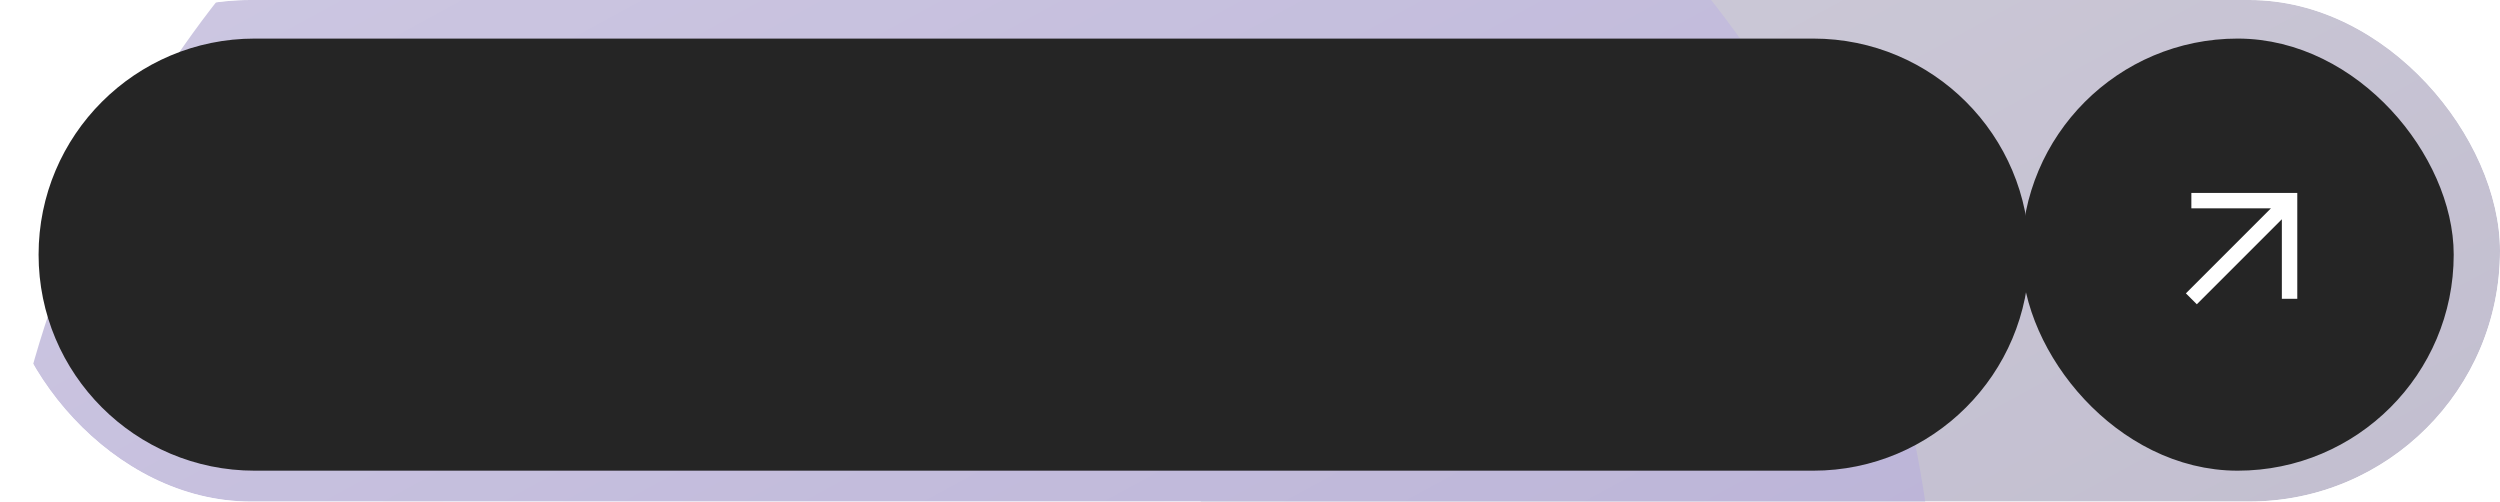
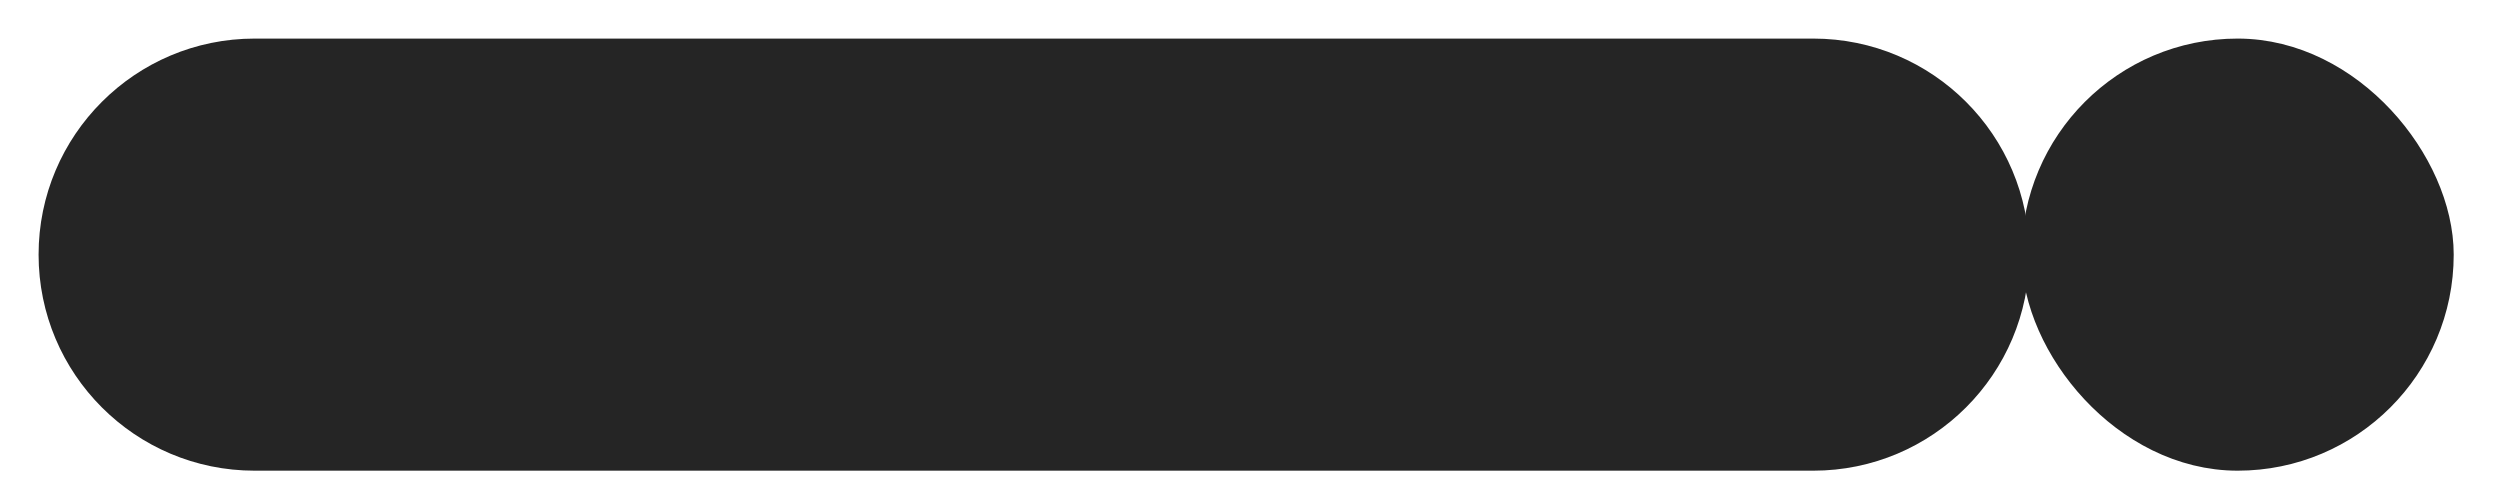
<svg xmlns="http://www.w3.org/2000/svg" width="324" height="65" viewBox="0 0 324 65" fill="none">
  <g clip-path="url(#clip0_3310_5806)">
    <g filter="url(#filter0_f_3310_5806)">
-       <ellipse cx="273" cy="113.5" rx="126" ry="133.5" fill="#B1ACC2" />
-     </g>
+       </g>
    <g filter="url(#filter1_f_3310_5806)">
      <ellipse cx="125" cy="85.5" rx="126" ry="133.5" fill="#A69CCB" />
    </g>
-     <rect data-figma-bg-blur-radius="20" width="357" height="65" rx="32.5" fill="url(#paint0_linear_3310_5806)" />
  </g>
  <path d="M5 33C5 17.536 17.536 5 33 5H235C250.464 5 263 17.536 263 33V33C263 48.464 250.464 61 235 61H33C17.536 61 5 48.464 5 33V33Z" fill="#252525" />
  <rect x="265" y="8" width="50" height="50" rx="25" fill="#252525" stroke="#252525" stroke-width="6" />
-   <path d="M297.728 38.727H295.728V28.415L284.707 39.435L283.293 38.02L294.313 27H284V25H297.728V38.727Z" fill="white" />
  <defs>
    <filter id="filter0_f_3310_5806" x="78.135" y="-88.865" width="389.73" height="404.73" filterUnits="userSpaceOnUse" color-interpolation-filters="sRGB">
      <feFlood flood-opacity="0" result="BackgroundImageFix" />
      <feBlend mode="normal" in="SourceGraphic" in2="BackgroundImageFix" result="shape" />
      <feGaussianBlur stdDeviation="34.432" result="effect1_foregroundBlur_3310_5806" />
    </filter>
    <filter id="filter1_f_3310_5806" x="-69.865" y="-116.865" width="389.73" height="404.73" filterUnits="userSpaceOnUse" color-interpolation-filters="sRGB">
      <feFlood flood-opacity="0" result="BackgroundImageFix" />
      <feBlend mode="normal" in="SourceGraphic" in2="BackgroundImageFix" result="shape" />
      <feGaussianBlur stdDeviation="34.432" result="effect1_foregroundBlur_3310_5806" />
    </filter>
    <clipPath id="bgblur_1_3310_5806_clip_path" transform="translate(20 20)">
      <rect width="357" height="65" rx="32.5" />
    </clipPath>
    <linearGradient id="paint0_linear_3310_5806" x1="0" y1="0" x2="109.173" y2="200.167" gradientUnits="userSpaceOnUse">
      <stop stop-color="white" stop-opacity="0.44" />
      <stop offset="1" stop-color="white" stop-opacity="0.2" />
    </linearGradient>
    <clipPath id="clip0_3310_5806">
-       <rect width="324" height="65" rx="32.5" fill="white" />
-     </clipPath>
+       </clipPath>
  </defs>
</svg>